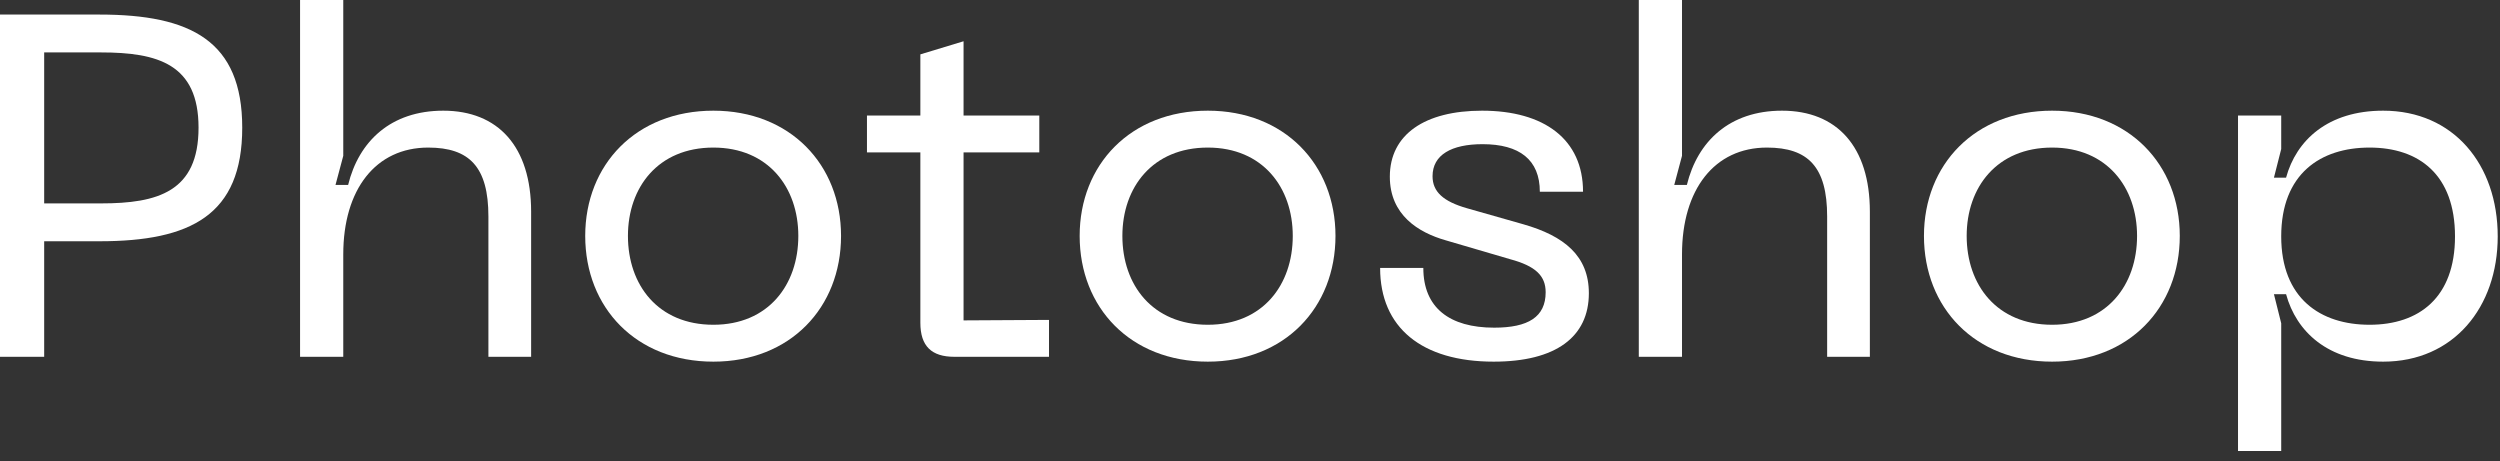
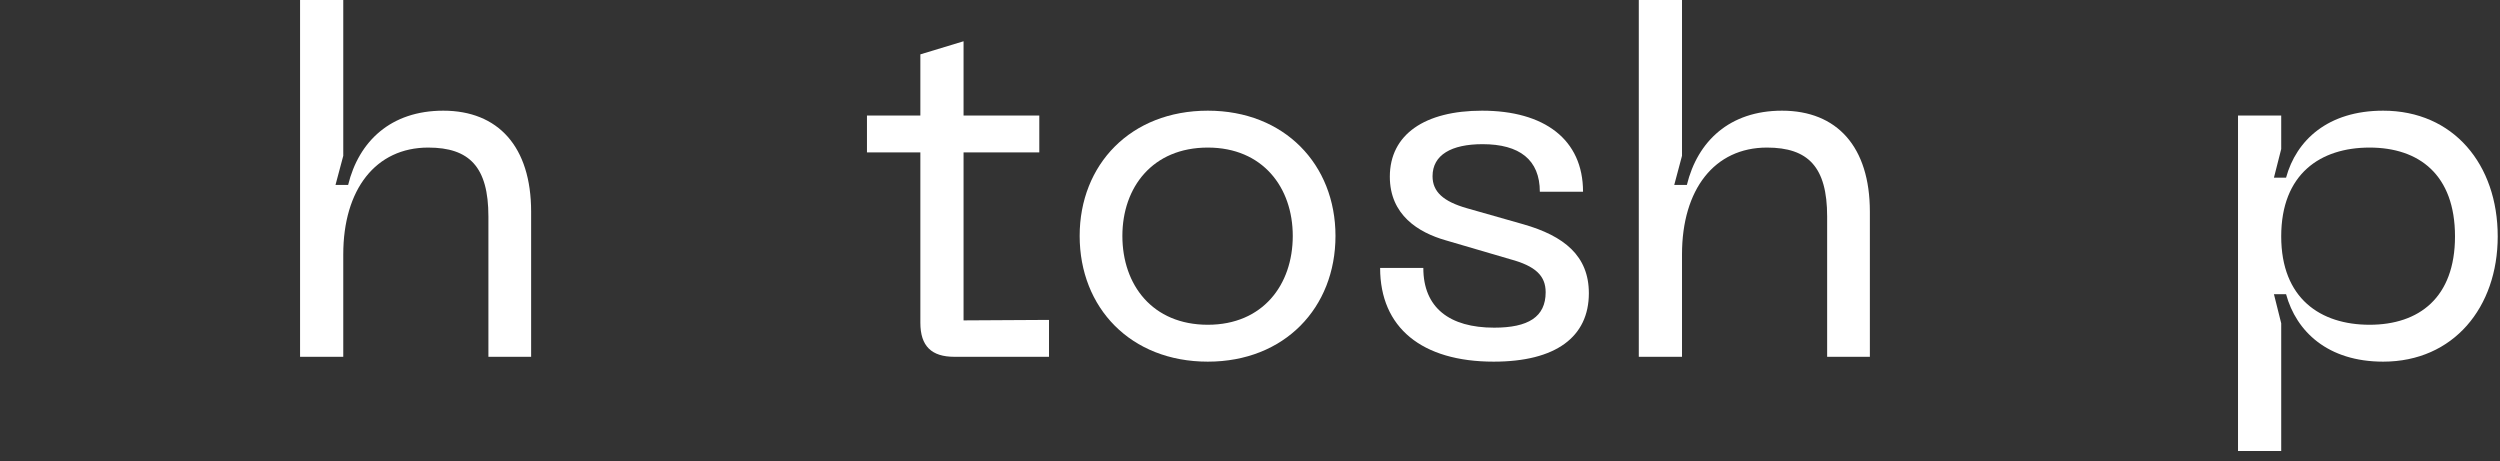
<svg xmlns="http://www.w3.org/2000/svg" fill="none" height="100%" overflow="visible" preserveAspectRatio="none" style="display: block;" viewBox="0 0 206 38" width="100%">
  <rect x="0" y="0" width="206" height="38" fill="#333333" stroke="none" />
  <g id="Photoshop">
-     <path d="M0 29.4V1.2H8.2C15.72 1.2 19.96 3.36 19.96 10.52C19.96 17.72 15.72 19.88 8.2 19.88H3.64V29.4H0ZM3.64 16.76H8.32C13 16.76 16.36 15.8 16.36 10.52C16.36 5.28 13 4.32 8.32 4.32H3.64V16.76Z" fill="white" />
    <path d="M24.725 29.4V0H28.285V12.84L27.645 15.24H28.685C29.565 11.64 32.205 9.12 36.525 9.12C41.045 9.12 43.765 12.08 43.765 17.44V29.4H40.245V17.84C40.245 13.76 38.685 12.16 35.285 12.16C30.965 12.16 28.285 15.6 28.285 20.96V29.4H24.725Z" fill="white" />
-     <path d="M48.222 19.44C48.222 13.56 52.422 9.12 58.782 9.12C65.102 9.12 69.302 13.56 69.302 19.44C69.302 25.36 65.102 29.8 58.782 29.8C52.422 29.8 48.222 25.36 48.222 19.44ZM51.742 19.44C51.742 23.48 54.222 26.76 58.782 26.76C63.302 26.76 65.782 23.48 65.782 19.44C65.782 15.44 63.302 12.16 58.782 12.16C54.222 12.16 51.742 15.44 51.742 19.44Z" fill="white" />
    <path d="M86.438 26.36V29.4H78.638C76.757 29.4 75.838 28.52 75.838 26.6V12.56H71.438V9.52H75.838V4.48L79.397 3.4V9.52H85.638V12.56H79.397V26.4L86.438 26.36Z" fill="white" />
    <path d="M88.964 19.44C88.964 13.56 93.164 9.12 99.524 9.12C105.844 9.12 110.044 13.56 110.044 19.44C110.044 25.36 105.844 29.8 99.524 29.8C93.164 29.8 88.964 25.36 88.964 19.44ZM92.484 19.44C92.484 23.48 94.964 26.76 99.524 26.76C104.044 26.76 106.524 23.48 106.524 19.44C106.524 15.44 104.044 12.16 99.524 12.16C94.964 12.16 92.484 15.44 92.484 19.44Z" fill="white" />
    <path d="M123.082 29.8C117.162 29.8 113.722 27 113.722 22.08H117.282C117.282 25.36 119.442 27 123.122 27C125.922 27 127.362 26.12 127.362 24.08C127.362 22.72 126.522 21.92 124.442 21.36L119.122 19.8C116.882 19.16 114.522 17.72 114.522 14.56C114.522 11.08 117.402 9.12 122.122 9.12C127.242 9.12 130.442 11.48 130.442 15.8H126.882C126.882 13.16 125.202 11.88 122.162 11.88C119.602 11.88 118.042 12.76 118.042 14.52C118.042 15.8 118.922 16.6 120.882 17.16L125.522 18.48C128.882 19.44 130.922 21.08 130.922 24.16C130.922 27.76 128.202 29.8 123.082 29.8Z" fill="white" />
    <path d="M135.037 29.4V0H138.597V12.84L137.957 15.24H138.997C139.877 11.64 142.517 9.12 146.837 9.12C151.357 9.12 154.077 12.08 154.077 17.44V29.4H150.557V17.84C150.557 13.76 148.997 12.16 145.597 12.16C141.277 12.16 138.597 15.6 138.597 20.96V29.4H135.037Z" fill="white" />
-     <path d="M158.534 19.44C158.534 13.56 162.734 9.12 169.094 9.12C175.414 9.12 179.614 13.56 179.614 19.44C179.614 25.36 175.414 29.8 169.094 29.8C162.734 29.8 158.534 25.36 158.534 19.44ZM162.054 19.44C162.054 23.48 164.534 26.76 169.094 26.76C173.614 26.76 176.094 23.48 176.094 19.44C176.094 15.44 173.614 12.16 169.094 12.16C164.534 12.16 162.054 15.44 162.054 19.44Z" fill="white" />
    <path d="M184.412 37.16V9.52H187.972V12.28L187.372 14.64H188.372C189.212 11.56 191.812 9.12 196.372 9.12C202.172 9.12 205.812 13.56 205.812 19.48C205.812 25.32 202.172 29.8 196.372 29.8C191.812 29.8 189.212 27.32 188.372 24.24H187.372L187.972 26.64V37.16H184.412ZM187.972 19.48C187.972 24.6 191.212 26.76 195.252 26.76C199.332 26.76 202.292 24.52 202.292 19.48C202.292 14.4 199.332 12.16 195.252 12.16C191.212 12.16 187.972 14.32 187.972 19.48Z" fill="white" />
  </g>
</svg>